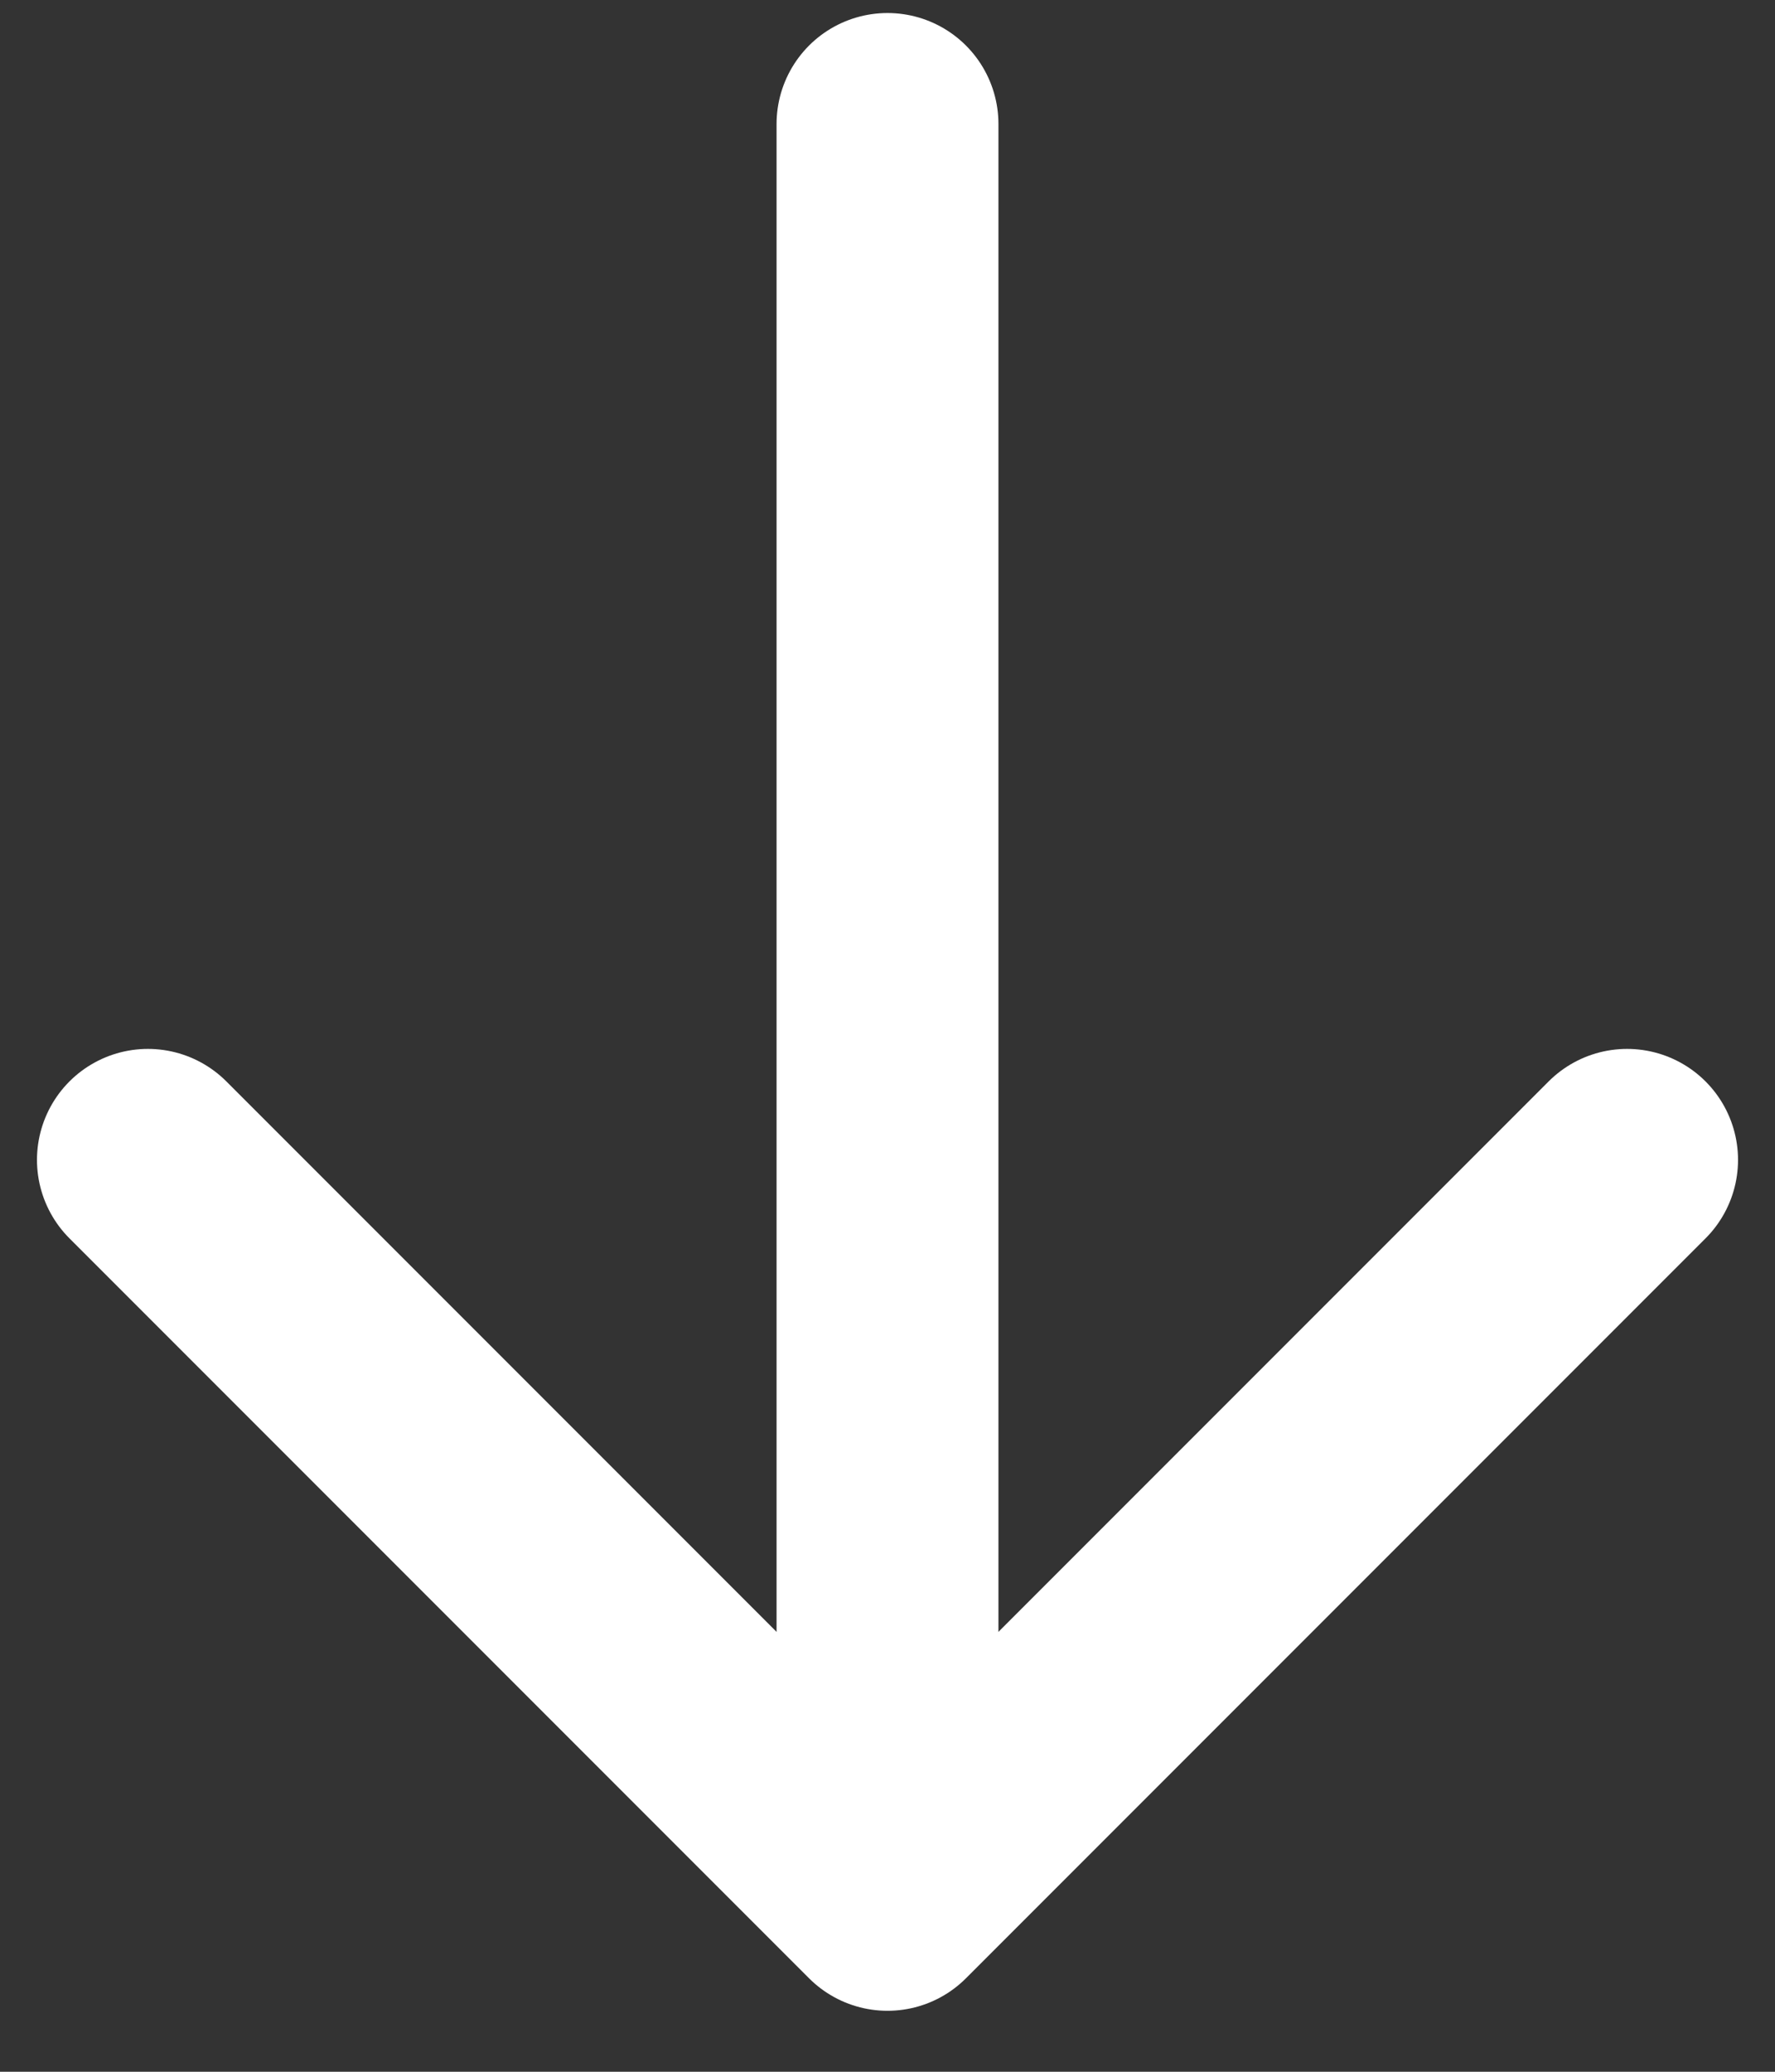
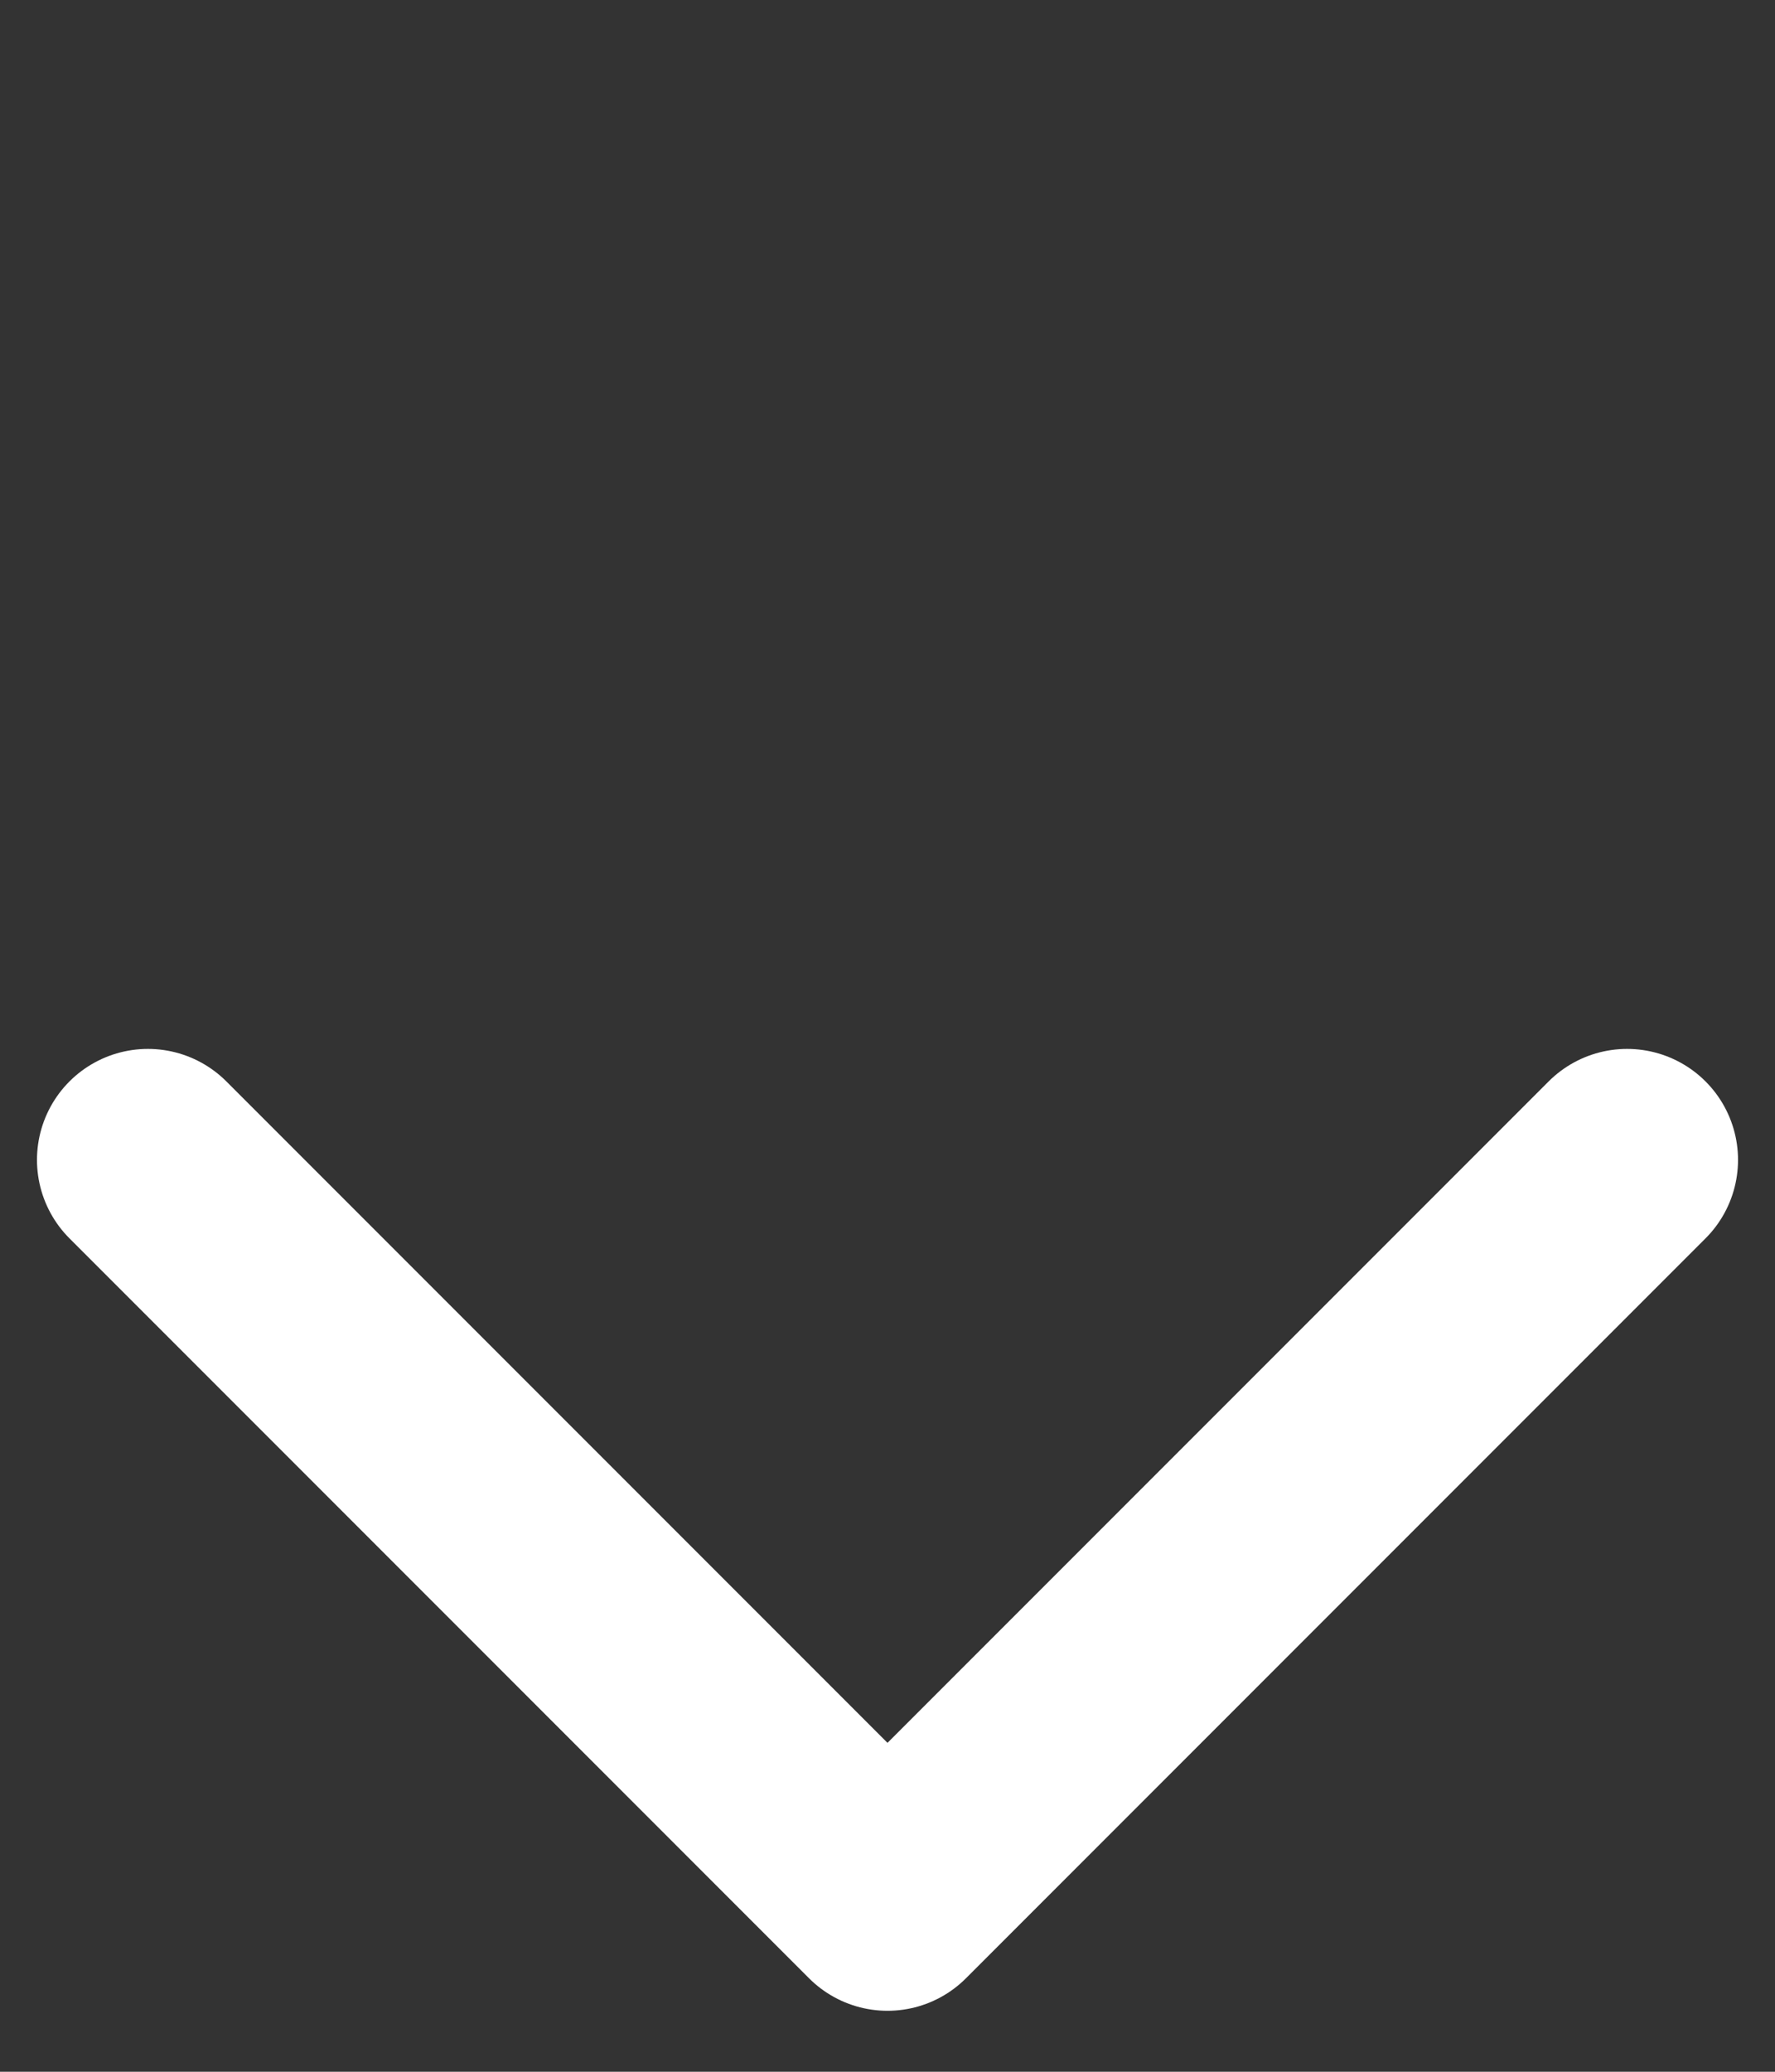
<svg xmlns="http://www.w3.org/2000/svg" width="12" height="14" viewBox="0 0 12 14" fill="none">
  <rect x="0" y="0" width="12" height="14" fill="#333333" stroke="none" />
-   <path d="M6 11.838L6 0.838Z" fill="white" />
-   <path d="M6 11.838L6 0.838" stroke="white" stroke-width="1.5" stroke-linecap="round" stroke-linejoin="round" />
  <path d="M1 7.838L6 12.838L8.5 10.338L11 7.838" stroke="white" stroke-width="1.5" stroke-linecap="round" stroke-linejoin="round" />
</svg>